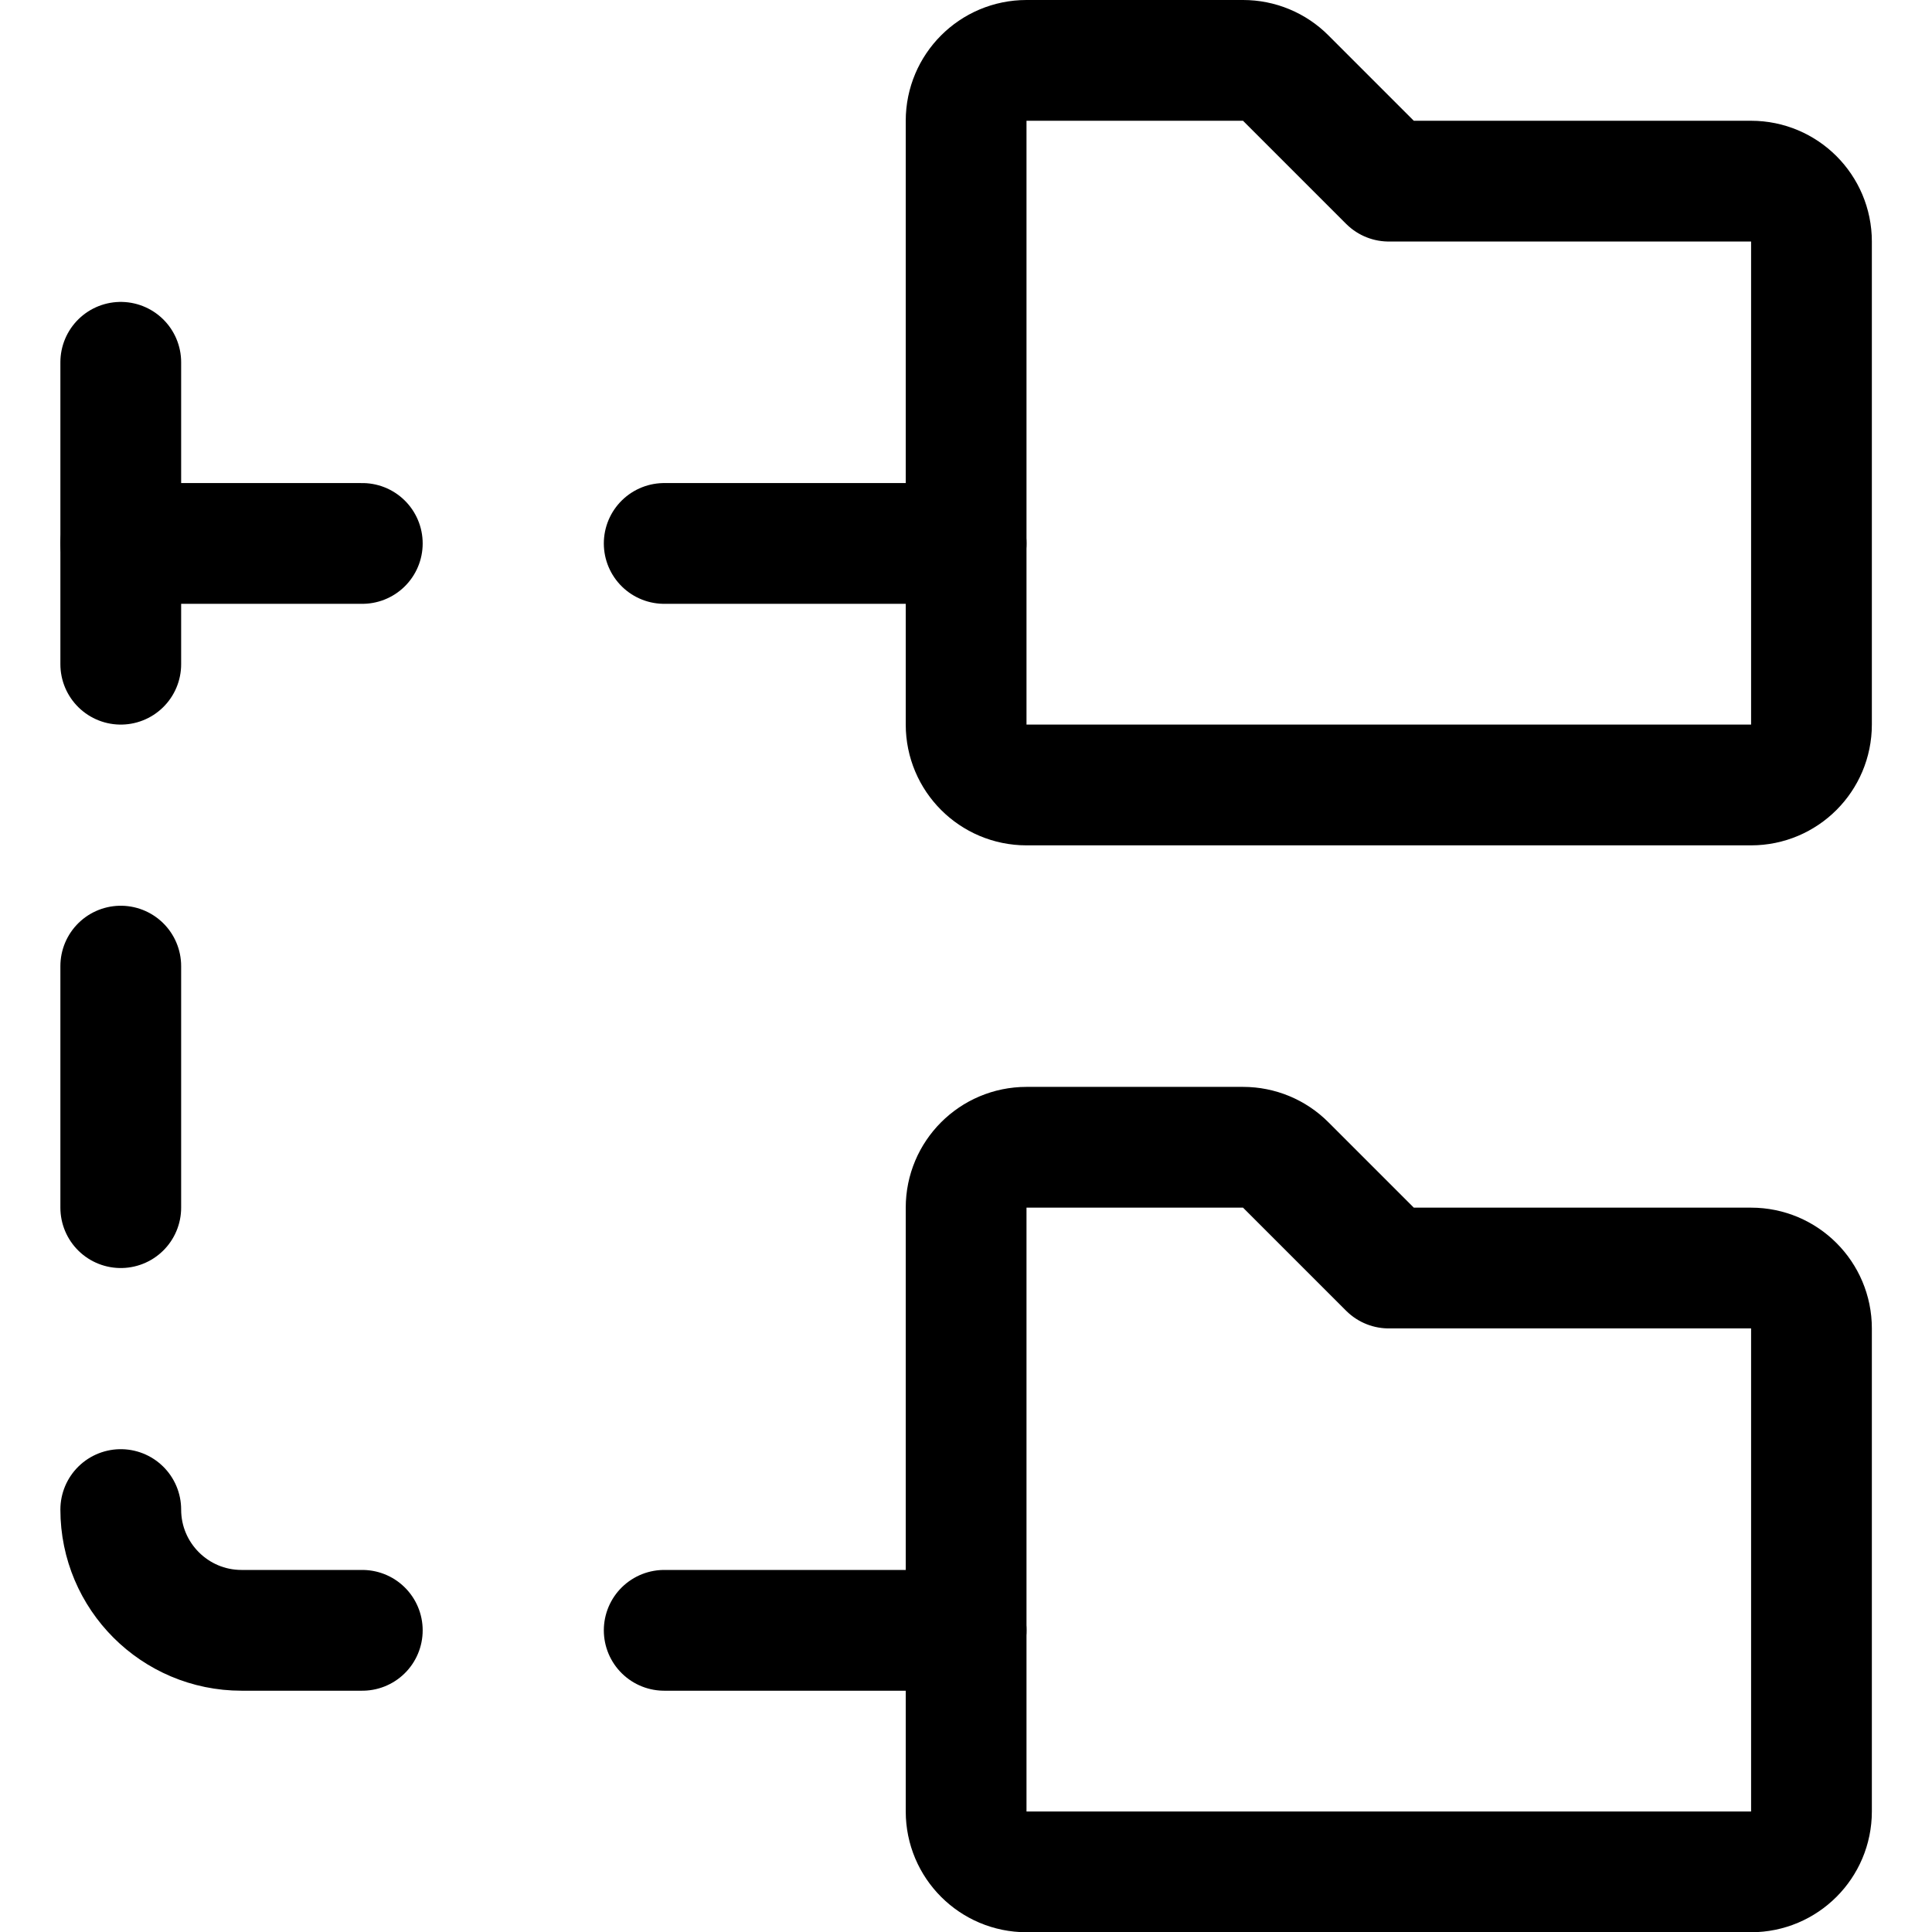
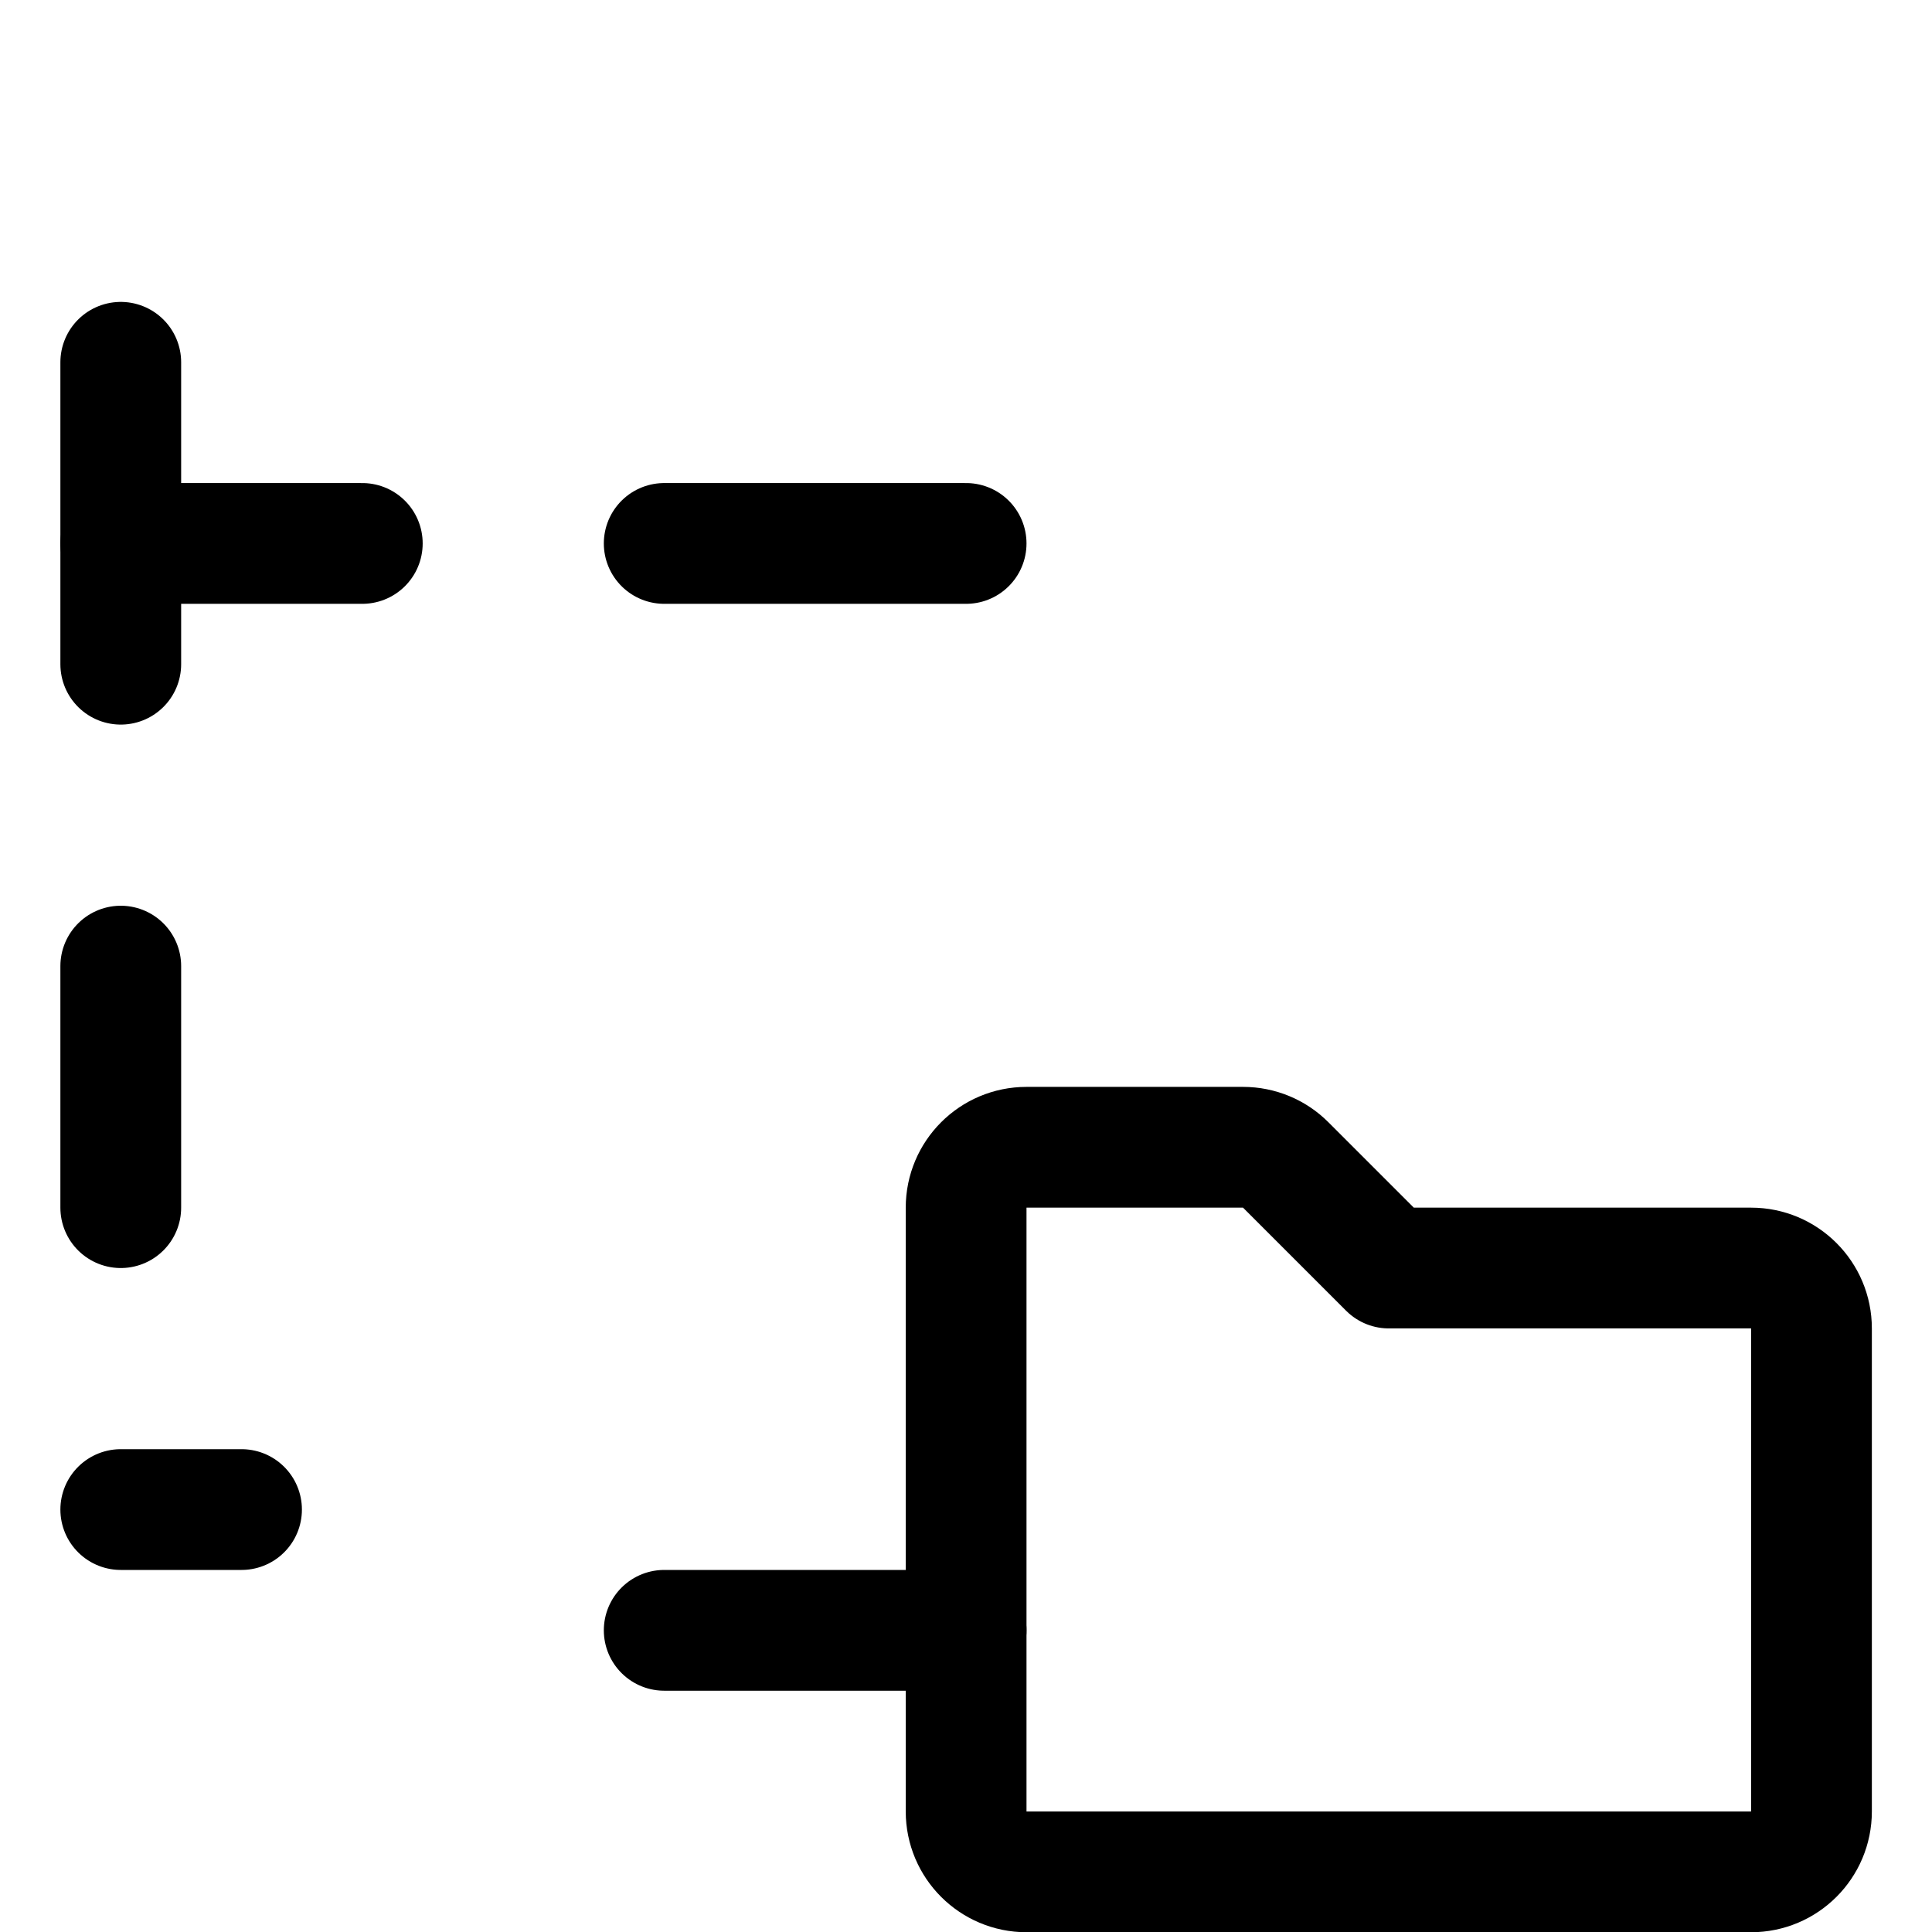
<svg xmlns="http://www.w3.org/2000/svg" version="1.1" viewBox="0 0 64 64" height="64" width="64">
  <title>folder connect (From Streamline App : https://app.streamlineicons.com)</title>
  <g transform="matrix(2.667,0,0,2.667,0,0)">
-     <path d="M 1.5,18.75c0,0.828,0.672,1.5,1.5,1.5h1.5 " stroke="#000000" fill="none" stroke-width="1.5" stroke-linecap="round" stroke-linejoin="round" />
+     <path d="M 1.5,18.75h1.5 " stroke="#000000" fill="none" stroke-width="1.5" stroke-linecap="round" stroke-linejoin="round" />
    <path d="M 8.25,6.75H12 " stroke="#000000" fill="none" stroke-width="1.5" stroke-linecap="round" stroke-linejoin="round" />
    <path d="M 1.5,6.75h3 " stroke="#000000" fill="none" stroke-width="1.5" stroke-linecap="round" stroke-linejoin="round" />
    <path d="M 1.5,4.5v3.75 " stroke="#000000" fill="none" stroke-width="1.5" stroke-linecap="round" stroke-linejoin="round" />
    <path d="M 1.5,12v3 " stroke="#000000" fill="none" stroke-width="1.5" stroke-linecap="round" stroke-linejoin="round" />
    <path d="M 12,20.25H8.25 " stroke="#000000" fill="none" stroke-width="1.5" stroke-linecap="round" stroke-linejoin="round" />
-     <path d="M 21.75,2.25h-4.5l-1.28-1.28c-0.14-0.141-0.331-0.22-0.53-0.22h-2.69C12.336,0.75,12,1.086,12,1.5V9c0,0.414,0.336,0.75,0.75,0.75 h9c0.414,0,0.75-0.336,0.75-0.75V3C22.5,2.586,22.164,2.25,21.75,2.25z " stroke="#000000" fill="none" stroke-width="1.5" stroke-linecap="round" stroke-linejoin="round" />
    <path d="M 21.75,15.75h-4.5l-1.28-1.28 c-0.14-0.141-0.331-0.22-0.53-0.22h-2.69C12.336,14.25,12,14.586,12,15v7.5c0,0.414,0.336,0.75,0.75,0.75h9 c0.414,0,0.75-0.336,0.75-0.75v-6C22.5,16.086,22.164,15.75,21.75,15.75z" stroke="#000000" fill="none" stroke-width="1.5" stroke-linecap="round" stroke-linejoin="round" />
  </g>
</svg>